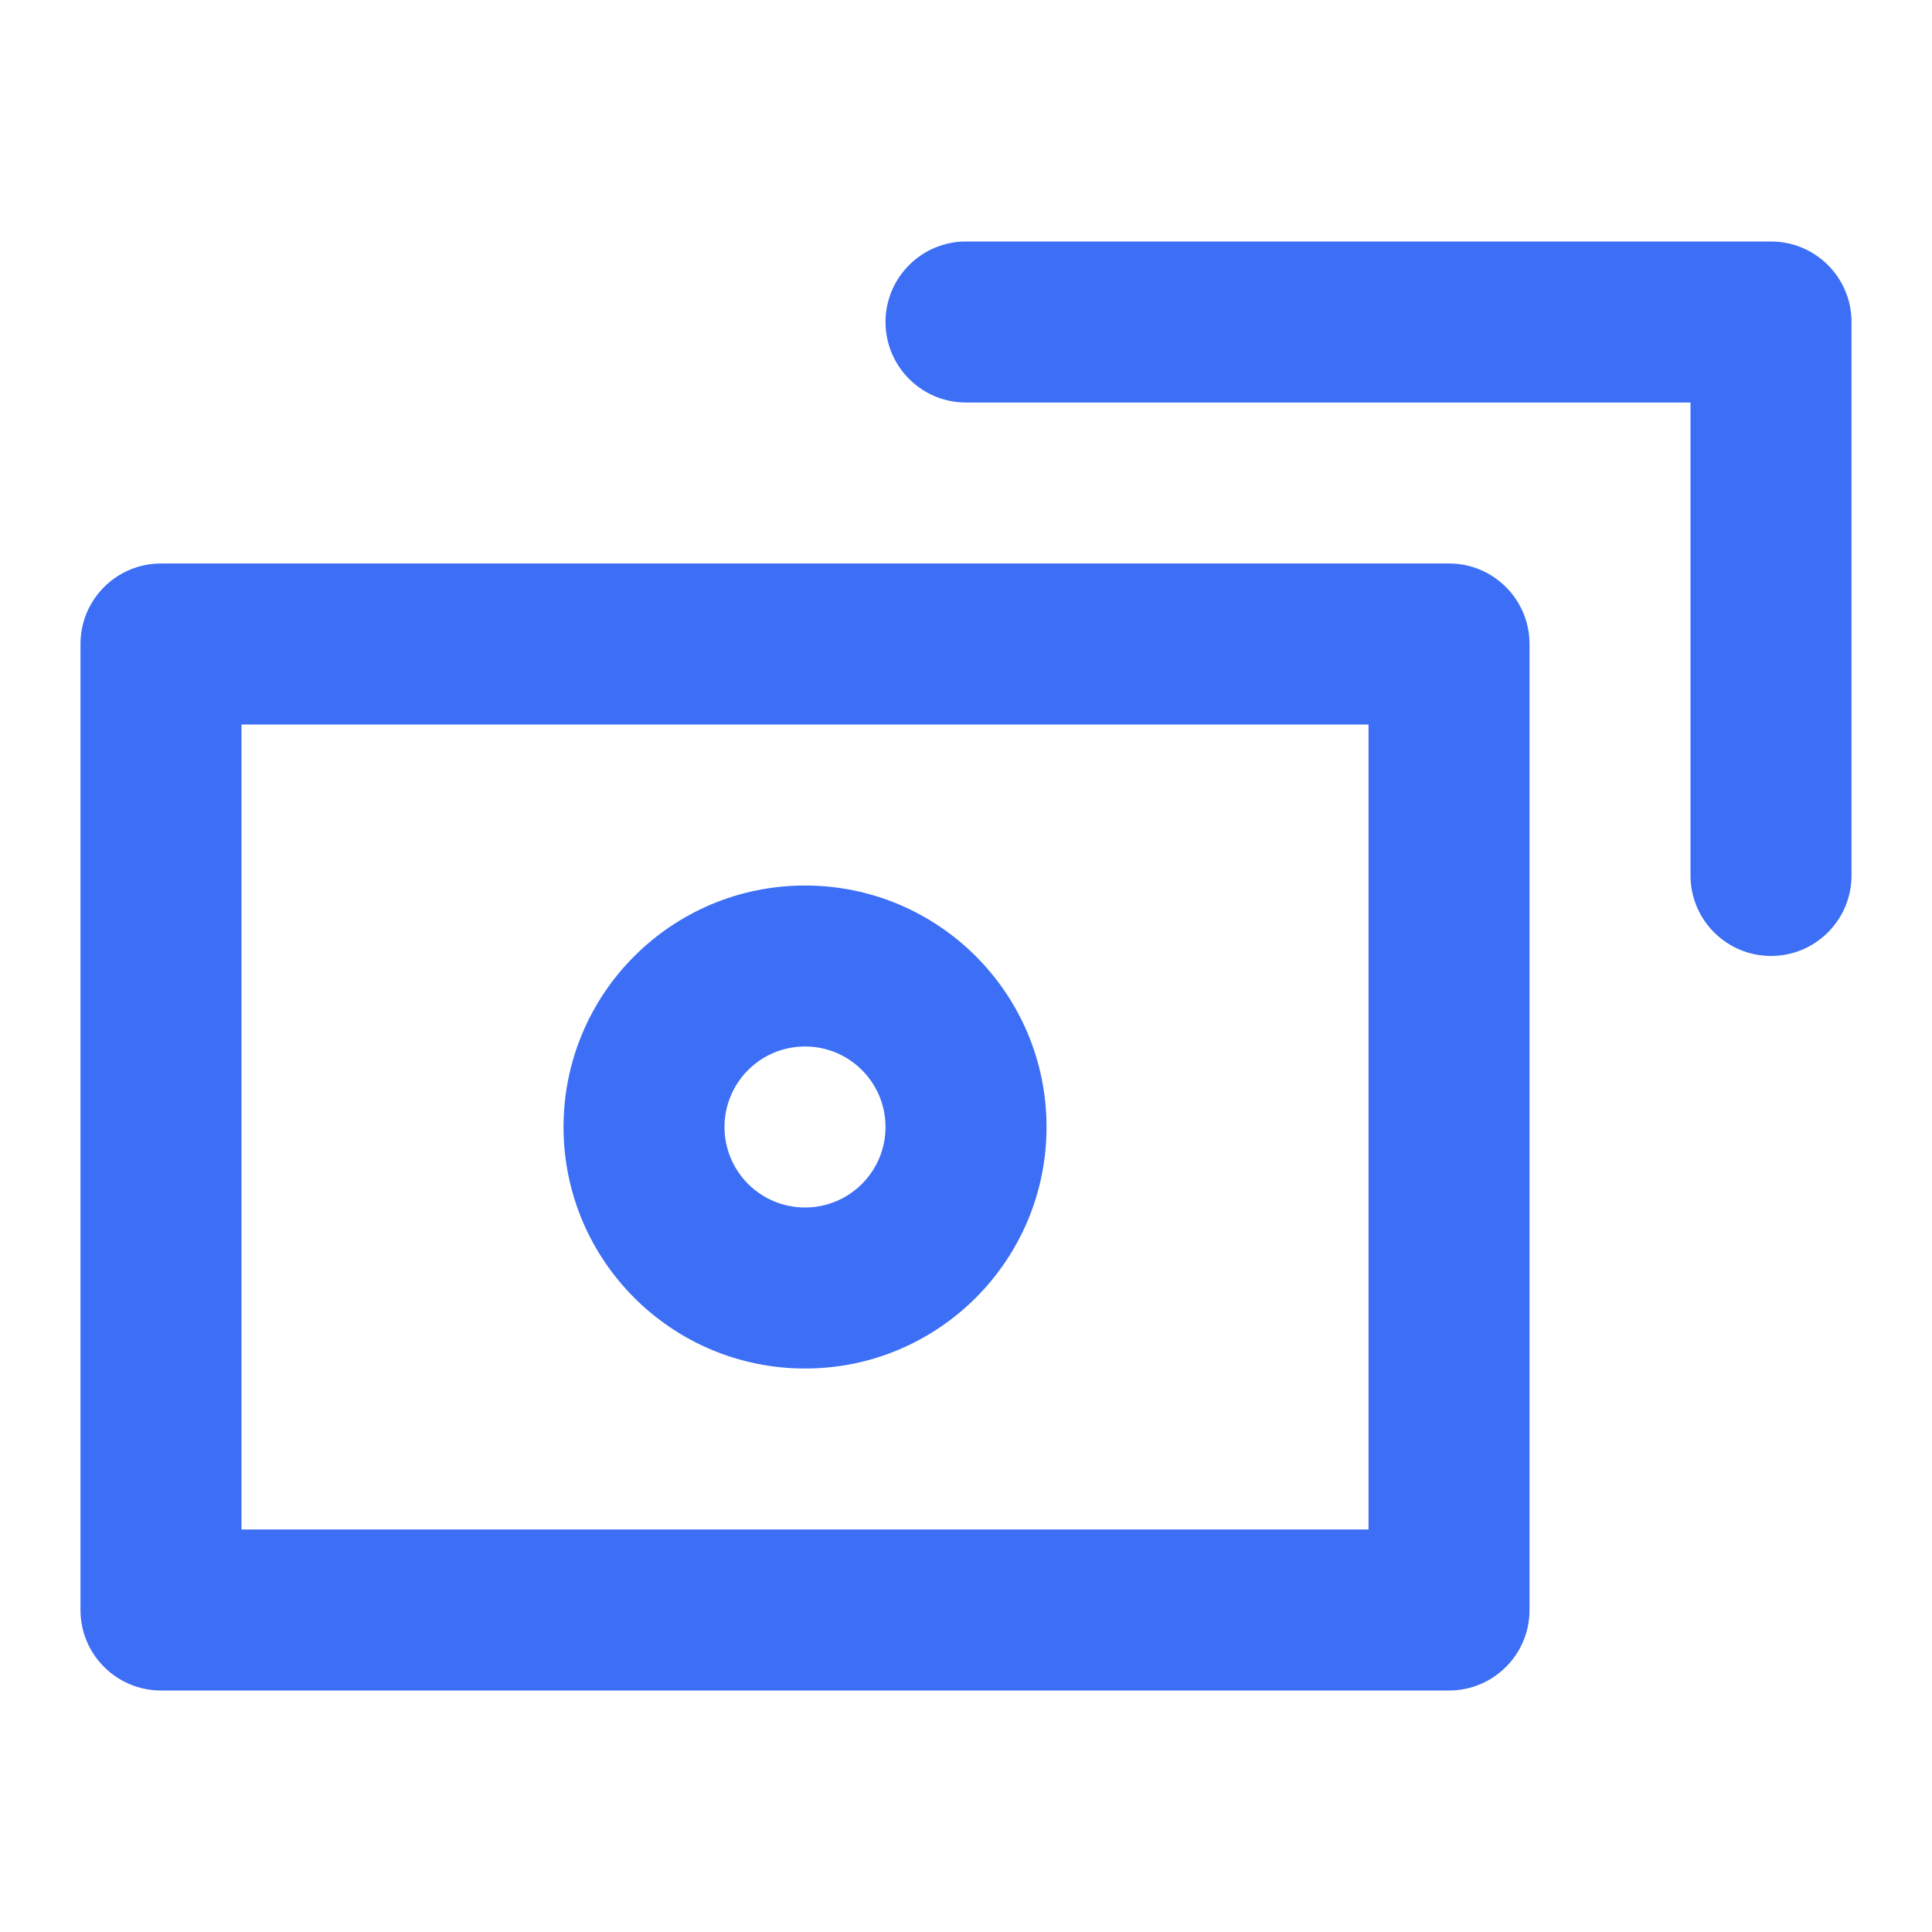
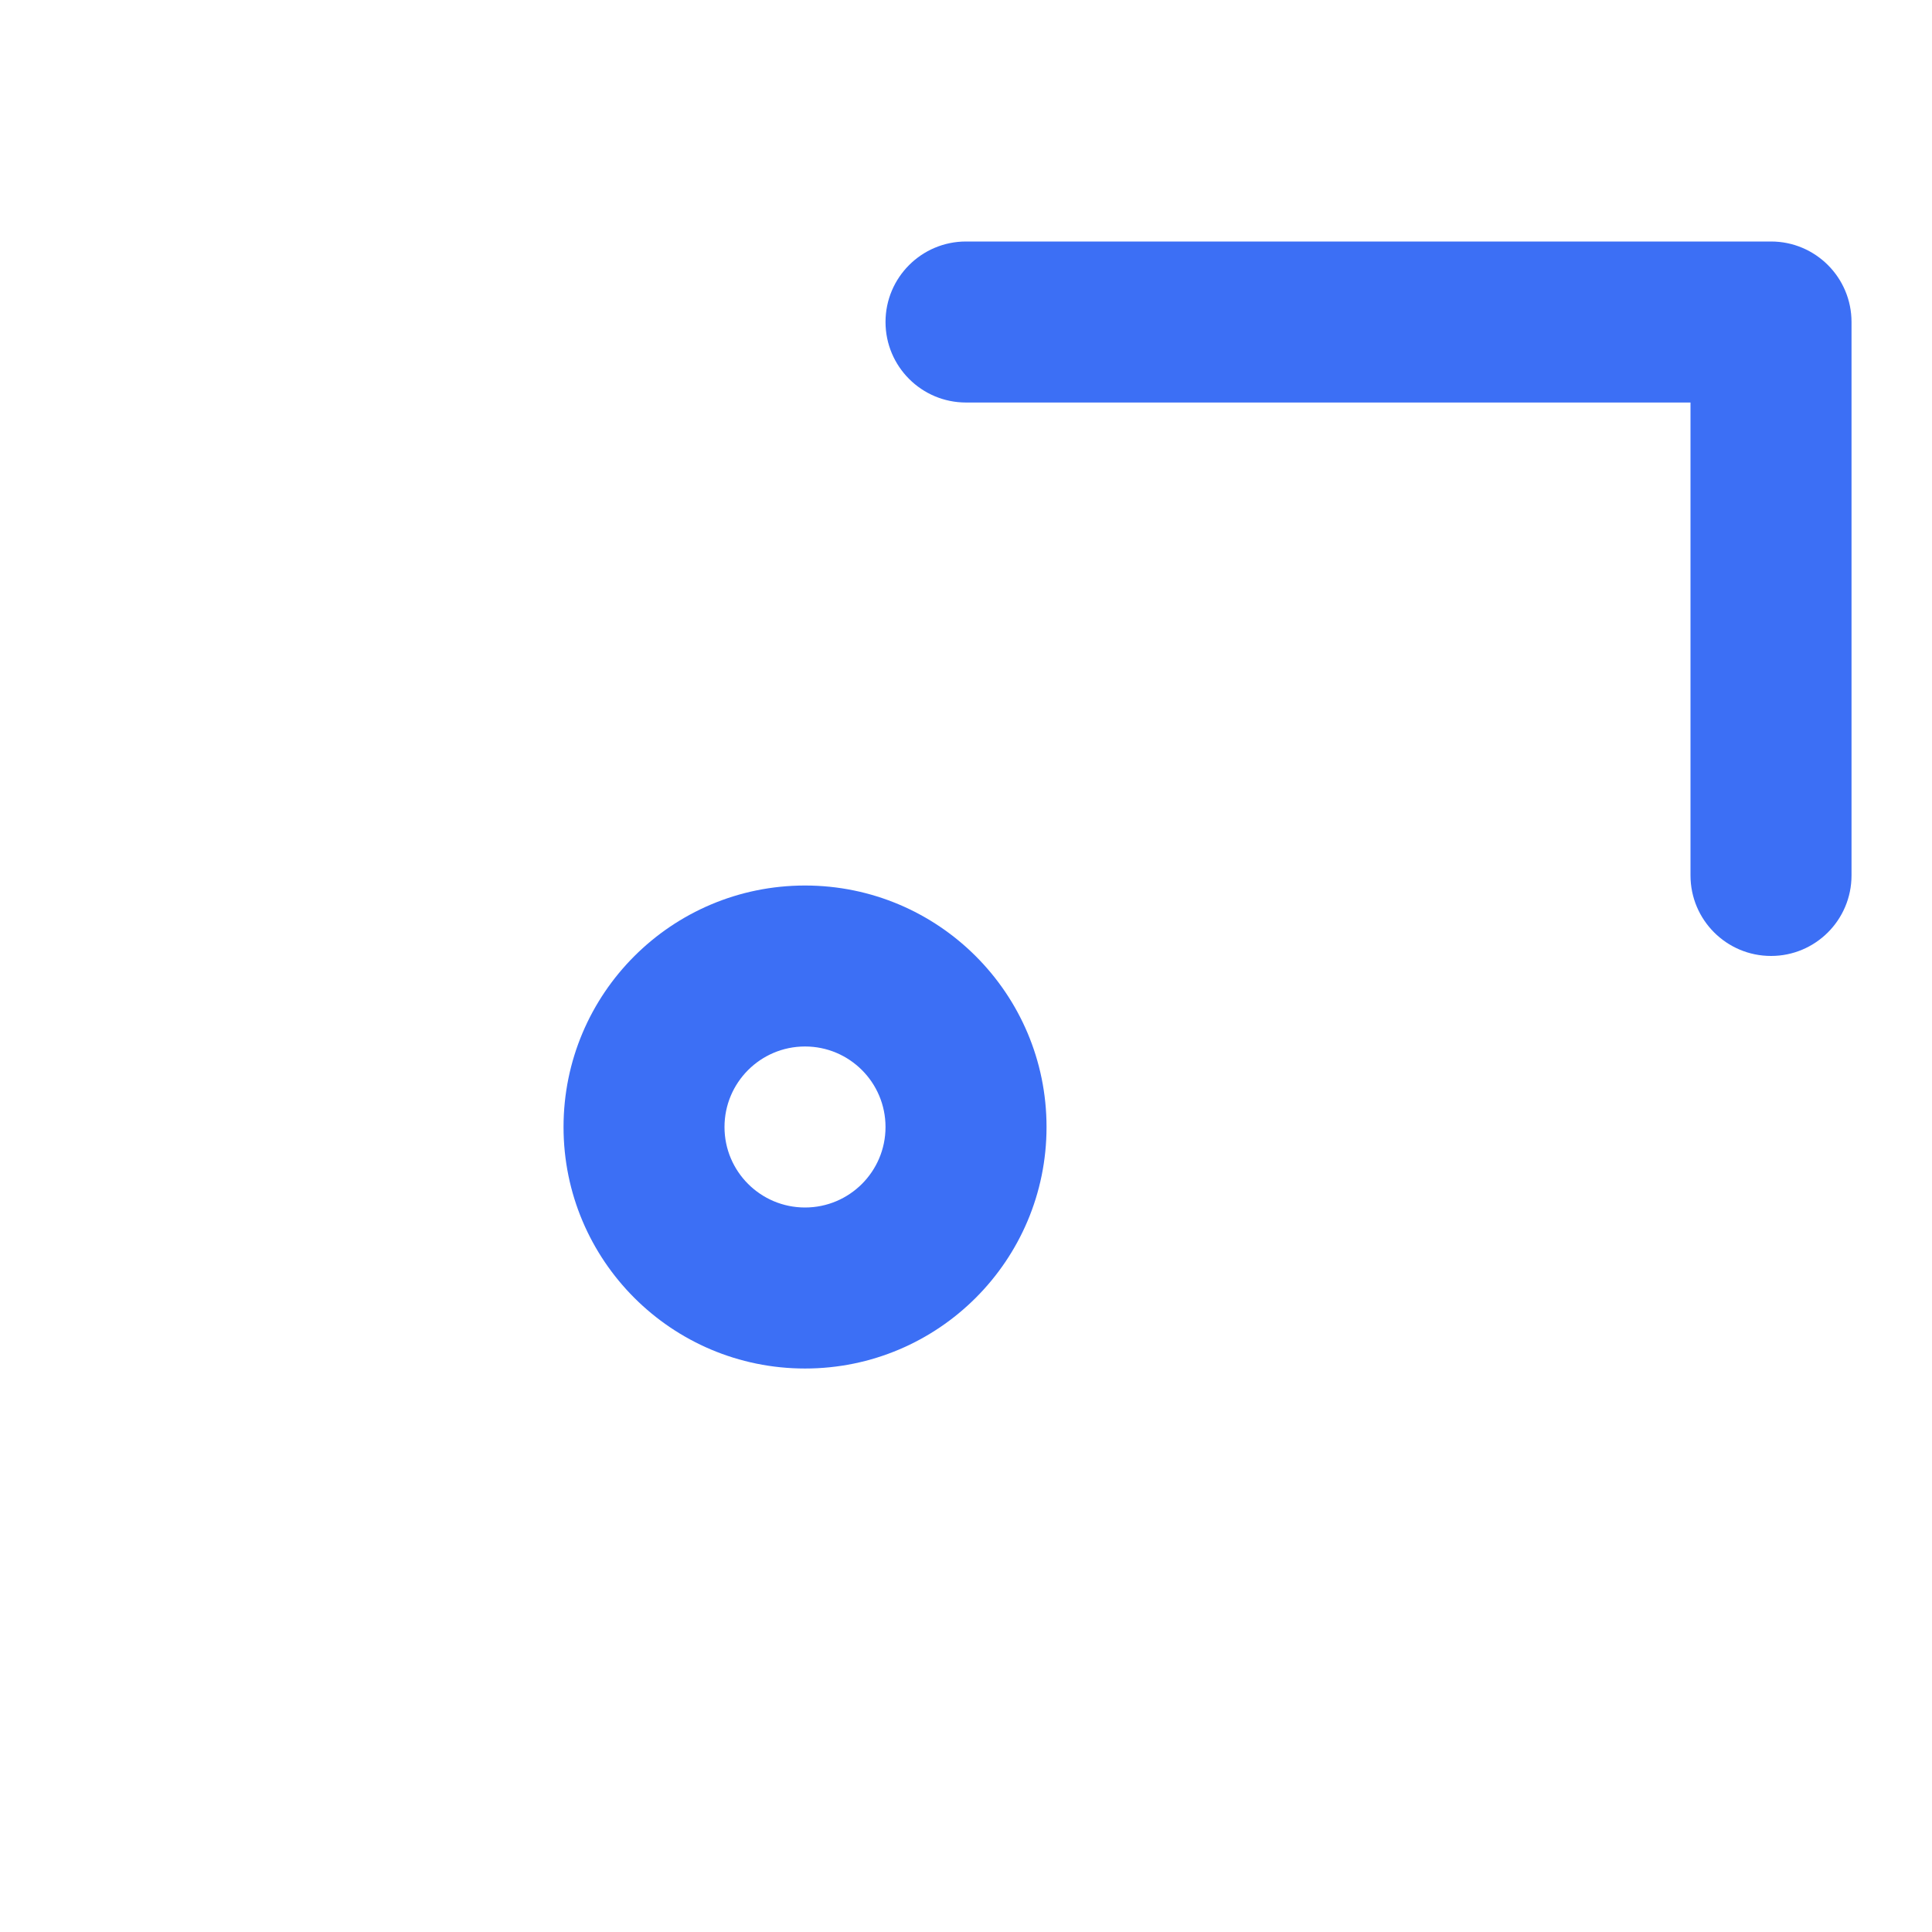
<svg xmlns="http://www.w3.org/2000/svg" width="35" height="35" viewBox="0 0 35 35" fill="none">
  <path d="M17.5 4.375C16.695 4.375 16.042 5.028 16.042 5.833C16.042 6.639 16.695 7.292 17.5 7.292H30.625V15.859C30.625 16.665 31.278 17.318 32.084 17.318C32.889 17.318 33.542 16.665 33.542 15.859V5.833C33.542 5.028 32.889 4.375 32.084 4.375H17.5Z" fill="#3C6FF5" />
  <path fill-rule="evenodd" clip-rule="evenodd" d="M10.209 20.417C10.209 18 12.167 16.042 14.584 16.042C17 16.042 18.959 18 18.959 20.417C18.959 22.833 17 24.792 14.584 24.792C12.167 24.792 10.209 22.833 10.209 20.417ZM14.584 18.958C13.778 18.958 13.125 19.611 13.125 20.417C13.125 21.222 13.778 21.875 14.584 21.875C15.389 21.875 16.042 21.222 16.042 20.417C16.042 19.611 15.389 18.958 14.584 18.958Z" fill="#3C6FF5" />
-   <path fill-rule="evenodd" clip-rule="evenodd" d="M1.458 11.667C1.458 10.861 2.111 10.208 2.917 10.208H26.25C27.056 10.208 27.709 10.861 27.709 11.667V29.167C27.709 29.972 27.056 30.625 26.25 30.625H2.917C2.111 30.625 1.458 29.972 1.458 29.167V11.667ZM4.375 13.125V27.708H24.792V13.125H4.375Z" fill="#3C6FF5" />
</svg>